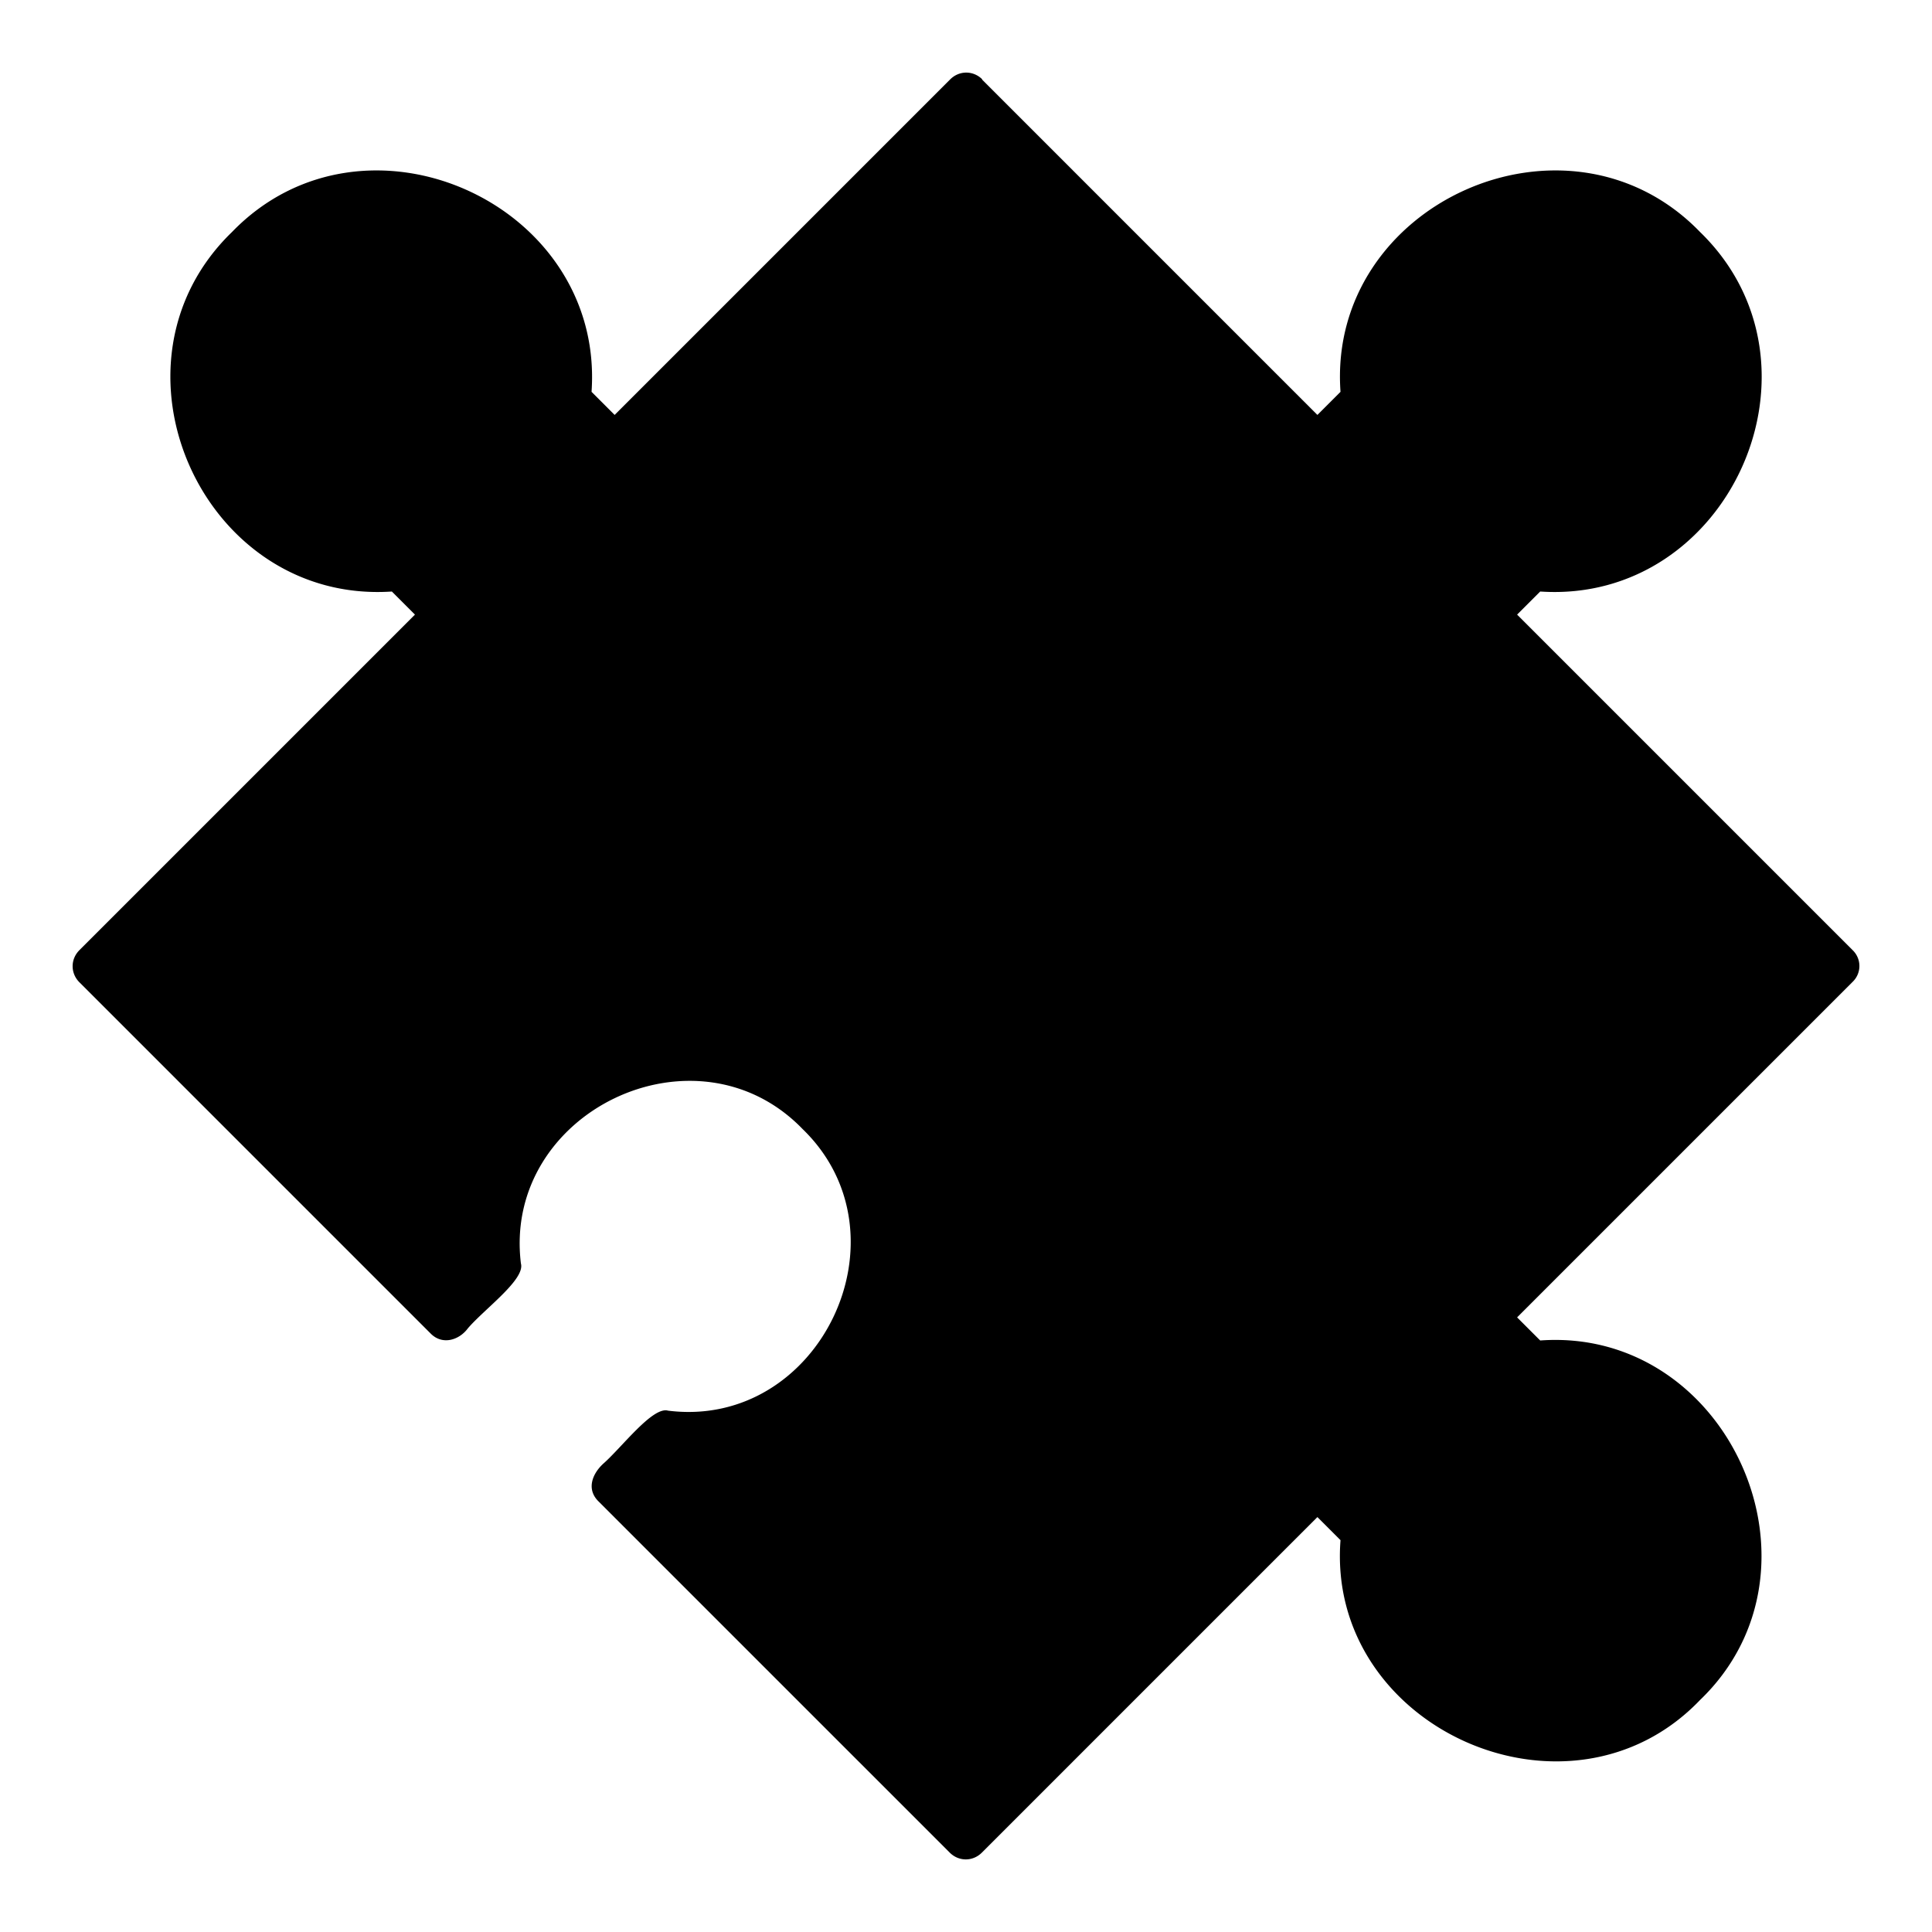
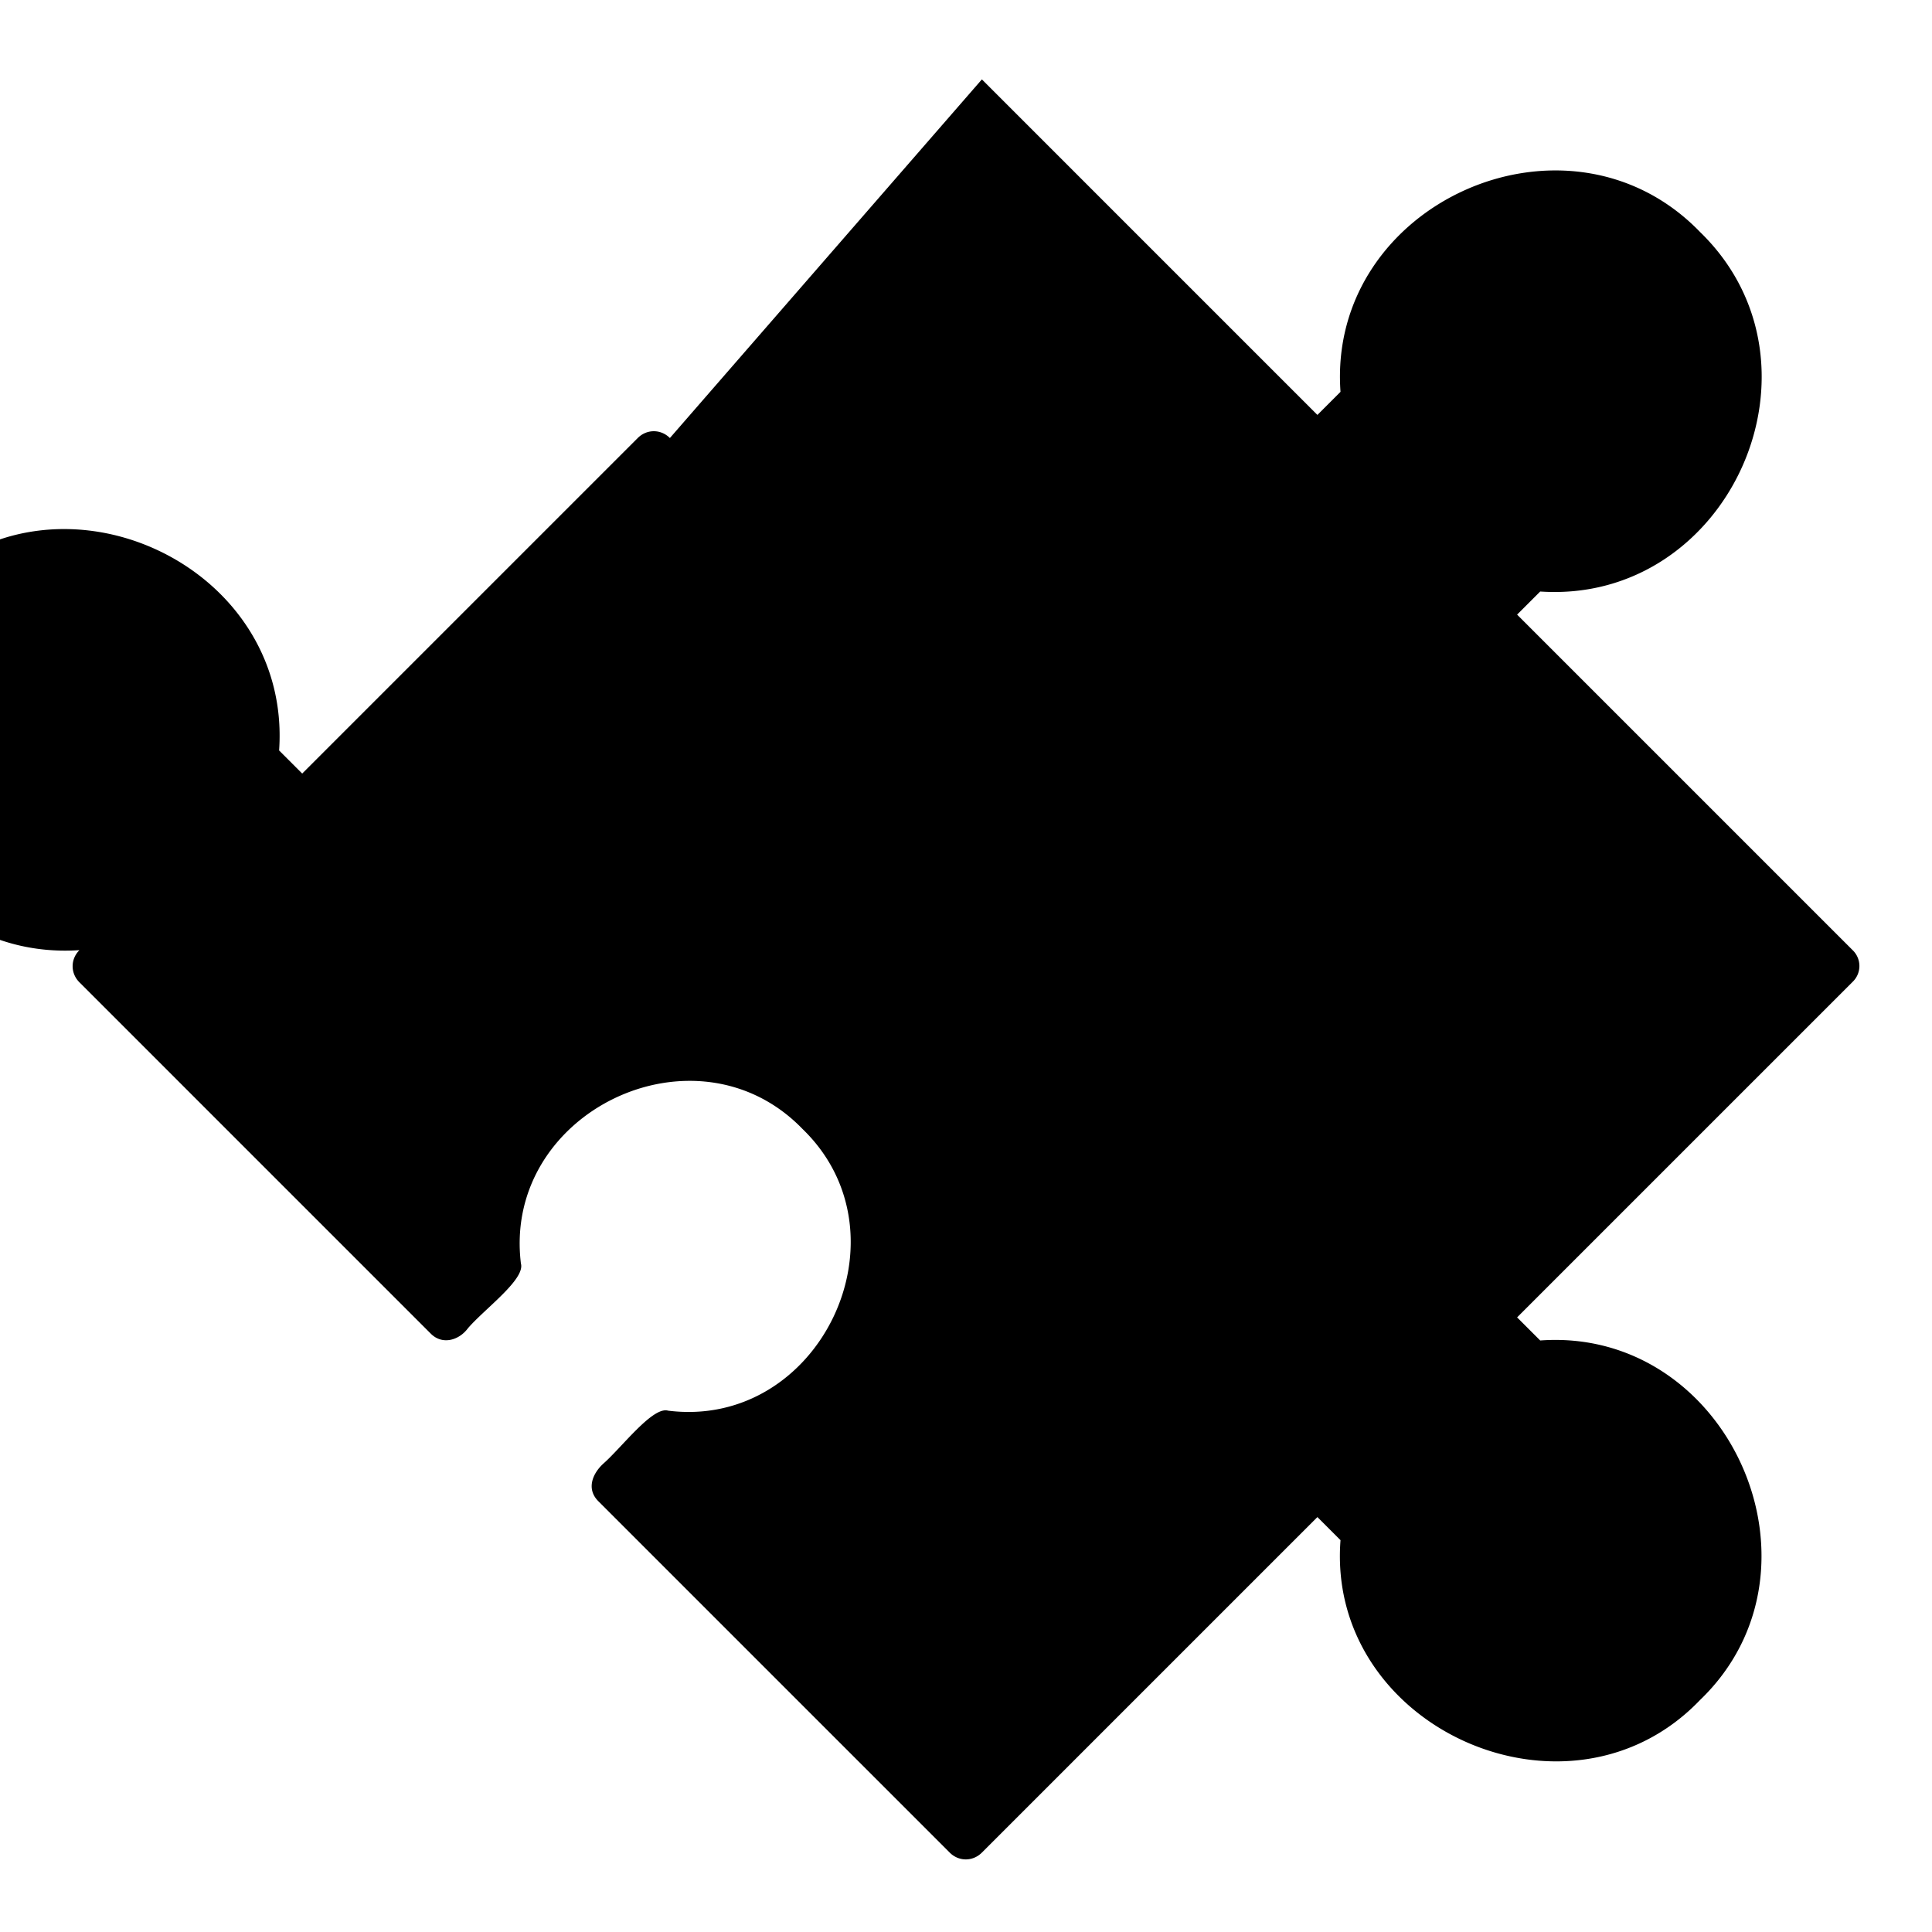
<svg xmlns="http://www.w3.org/2000/svg" version="1.1" width="512" height="512" x="0" y="0" viewBox="0 0 64 64" style="enable-background:new 0 0 512 512" xml:space="preserve" class="">
  <g transform="matrix(-2.755455298081546e-16,-1.5,1.5,-2.755455298081546e-16,-15.999,80)">
-     <path d="m51.58 32.35-7.41 7.41.51.51c4.17-.3 6.55 5.02 3.53 7.94-2.93 3.02-8.22.65-7.94-3.53l-.51-.51-7.41 7.41a.485.485 0 0 1-.7 0l-7.41-7.41-.51.51c.3 4.16-5.04 6.55-7.94 3.53-3.02-2.89-.62-8.26 3.53-7.94l.51-.51-7.41-7.41c-.2-.2-.2-.51 0-.71l7.76-7.76c.27-.27.61-.13.83.11.36.41 1.27 1.09 1.17 1.43-.42 3.35 3.87 5.4 6.22 2.97 2.43-2.35.38-6.63-2.97-6.22-.35.1-1-.8-1.43-1.17-.26-.19-.38-.56-.12-.82l7.76-7.76c.2-.2.51-.2.71 0l7.41 7.41.51-.51c-.28-4.18 5.02-6.55 7.94-3.53 3.02 2.92.64 8.23-3.53 7.94l-.51.51 7.41 7.41c.2.2.2.51 0 .71z" fill="#000000" opacity="1" data-original="#000000" />
+     <path d="m51.58 32.35-7.41 7.41.51.51c4.17-.3 6.55 5.02 3.53 7.94-2.93 3.02-8.22.65-7.94-3.53l-.51-.51-7.41 7.41a.485.485 0 0 1-.7 0l-7.41-7.41-.51.51c.3 4.16-5.04 6.55-7.94 3.53-3.02-2.89-.62-8.26 3.53-7.94l.51-.51-7.41-7.41c-.2-.2-.2-.51 0-.71l7.76-7.76c.27-.27.61-.13.83.11.36.41 1.27 1.09 1.17 1.43-.42 3.35 3.87 5.4 6.22 2.97 2.43-2.35.38-6.63-2.97-6.22-.35.1-1-.8-1.43-1.17-.26-.19-.38-.56-.12-.82l7.76-7.76c.2-.2.51-.2.71 0c-.28-4.18 5.02-6.55 7.94-3.53 3.02 2.92.64 8.23-3.53 7.94l-.51.51 7.41 7.41c.2.2.2.51 0 .71z" fill="#000000" opacity="1" data-original="#000000" />
  </g>
</svg>